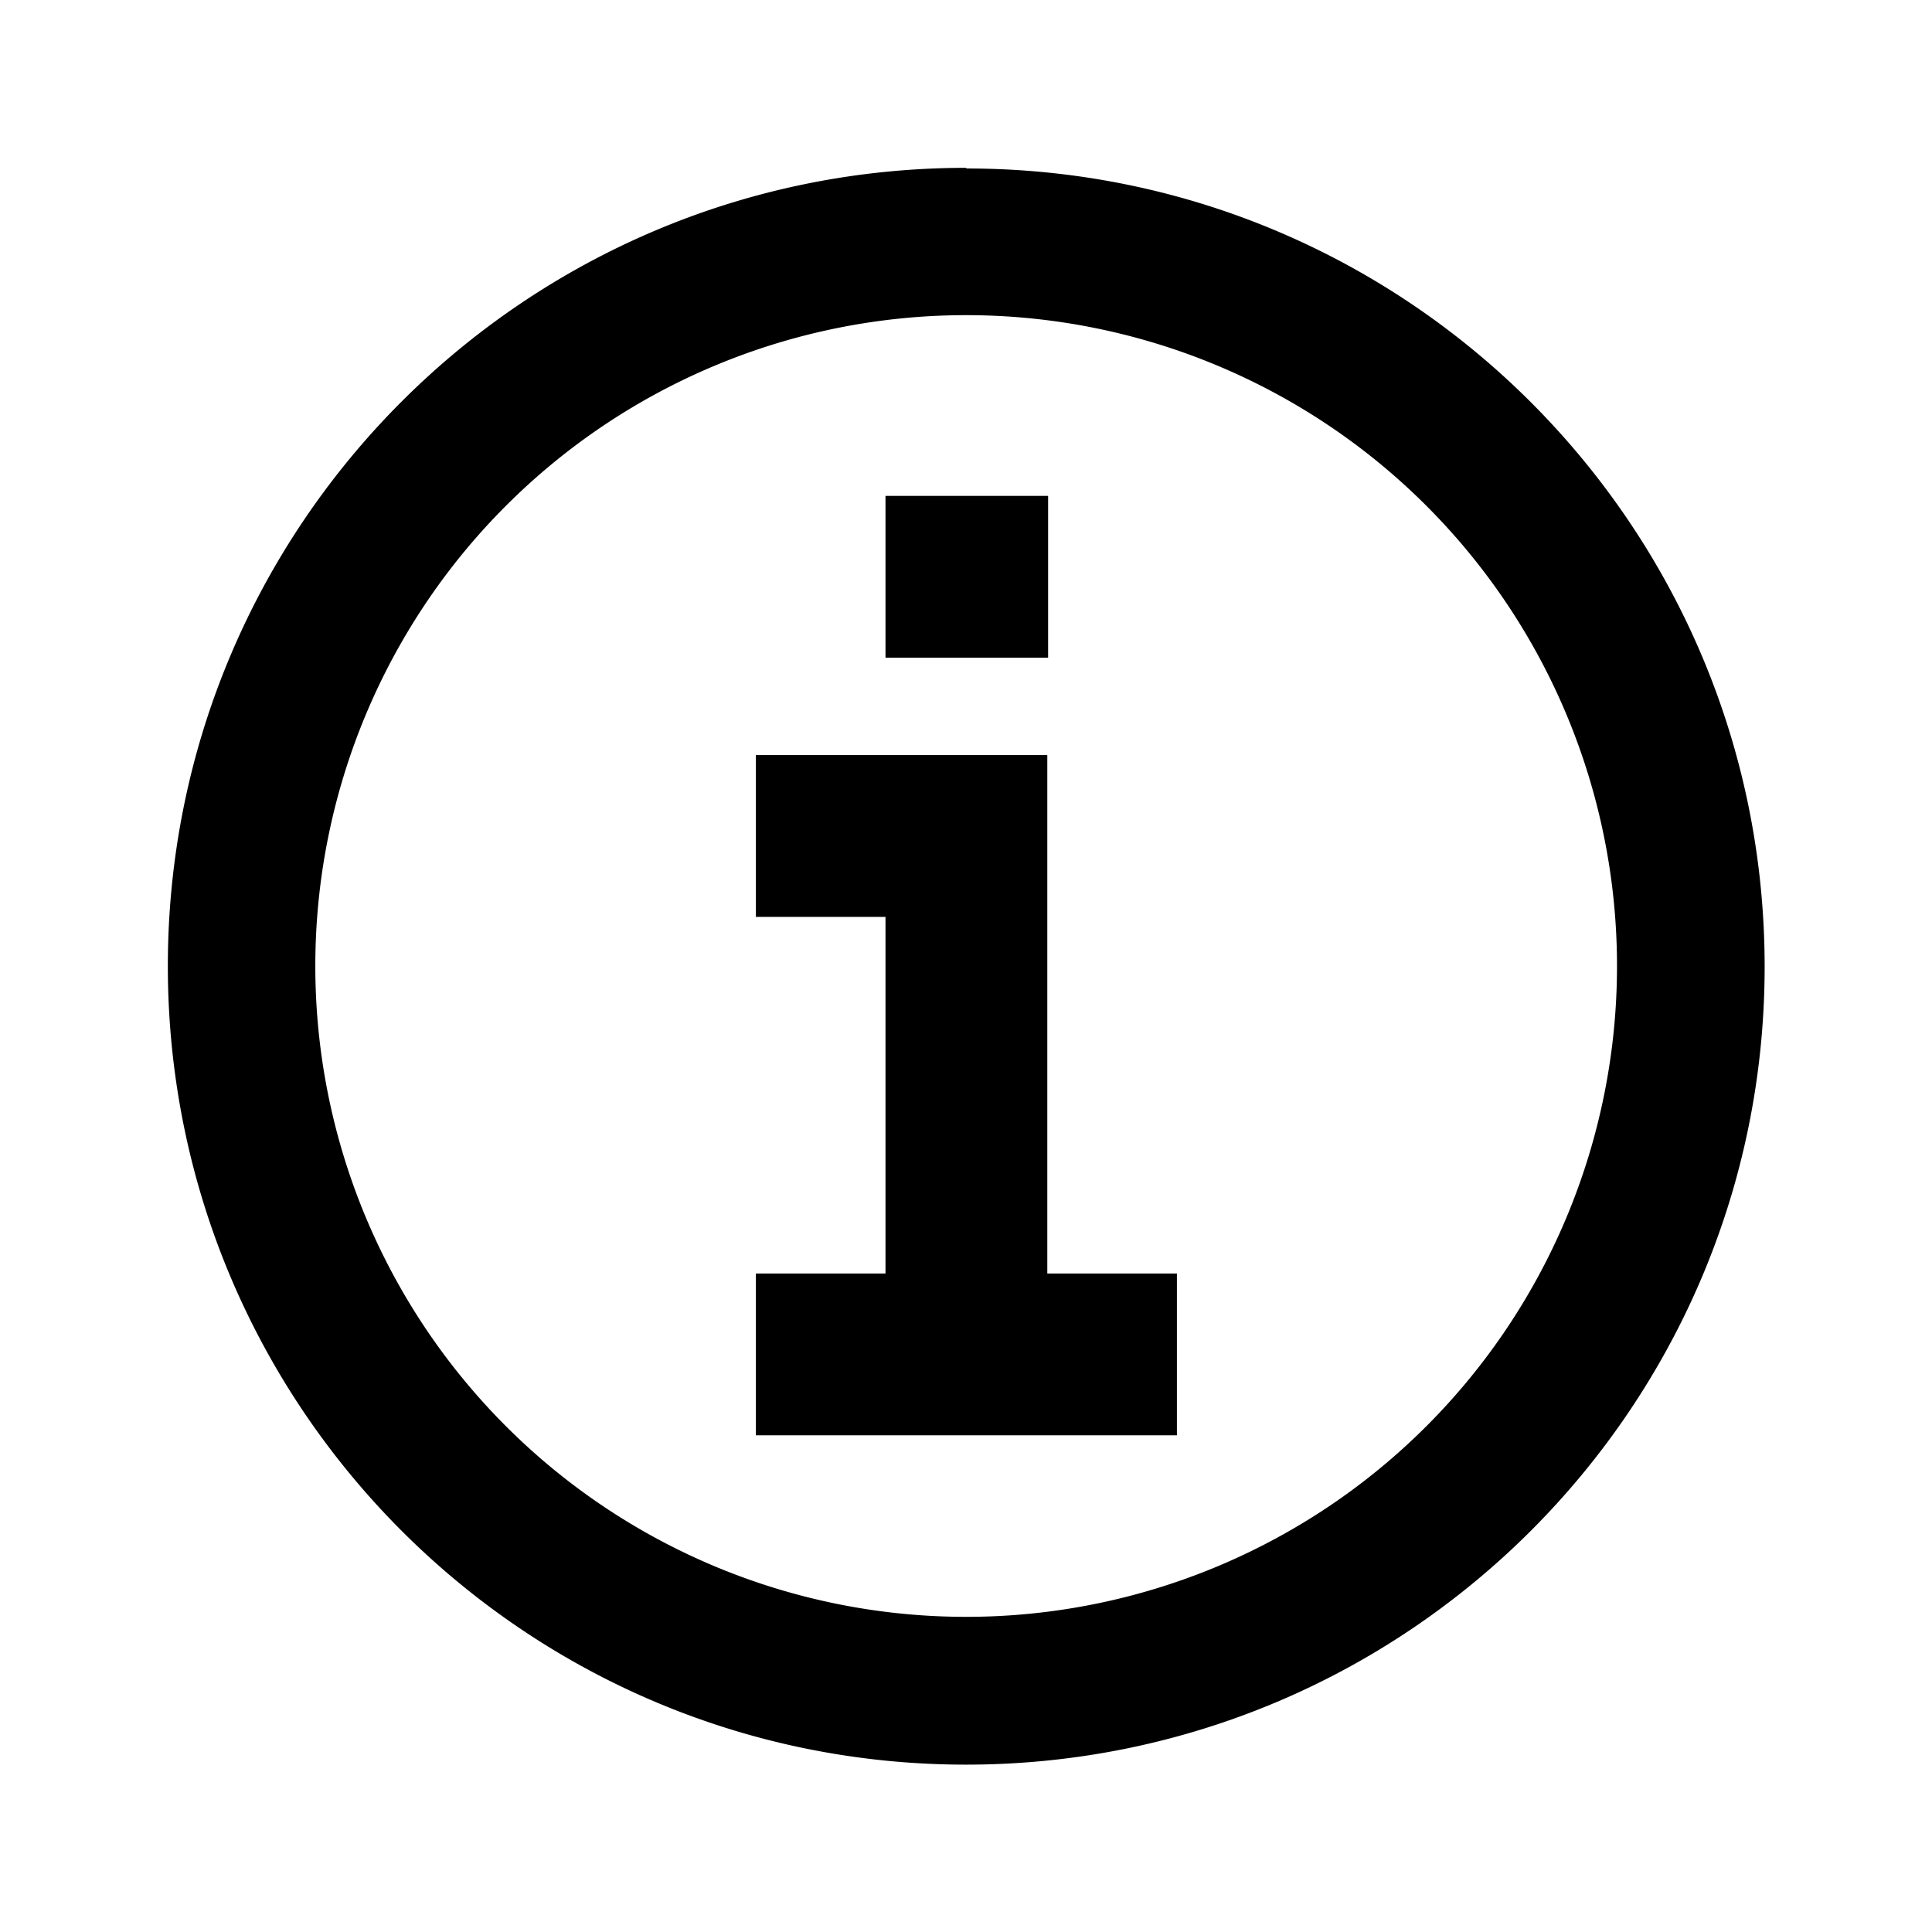
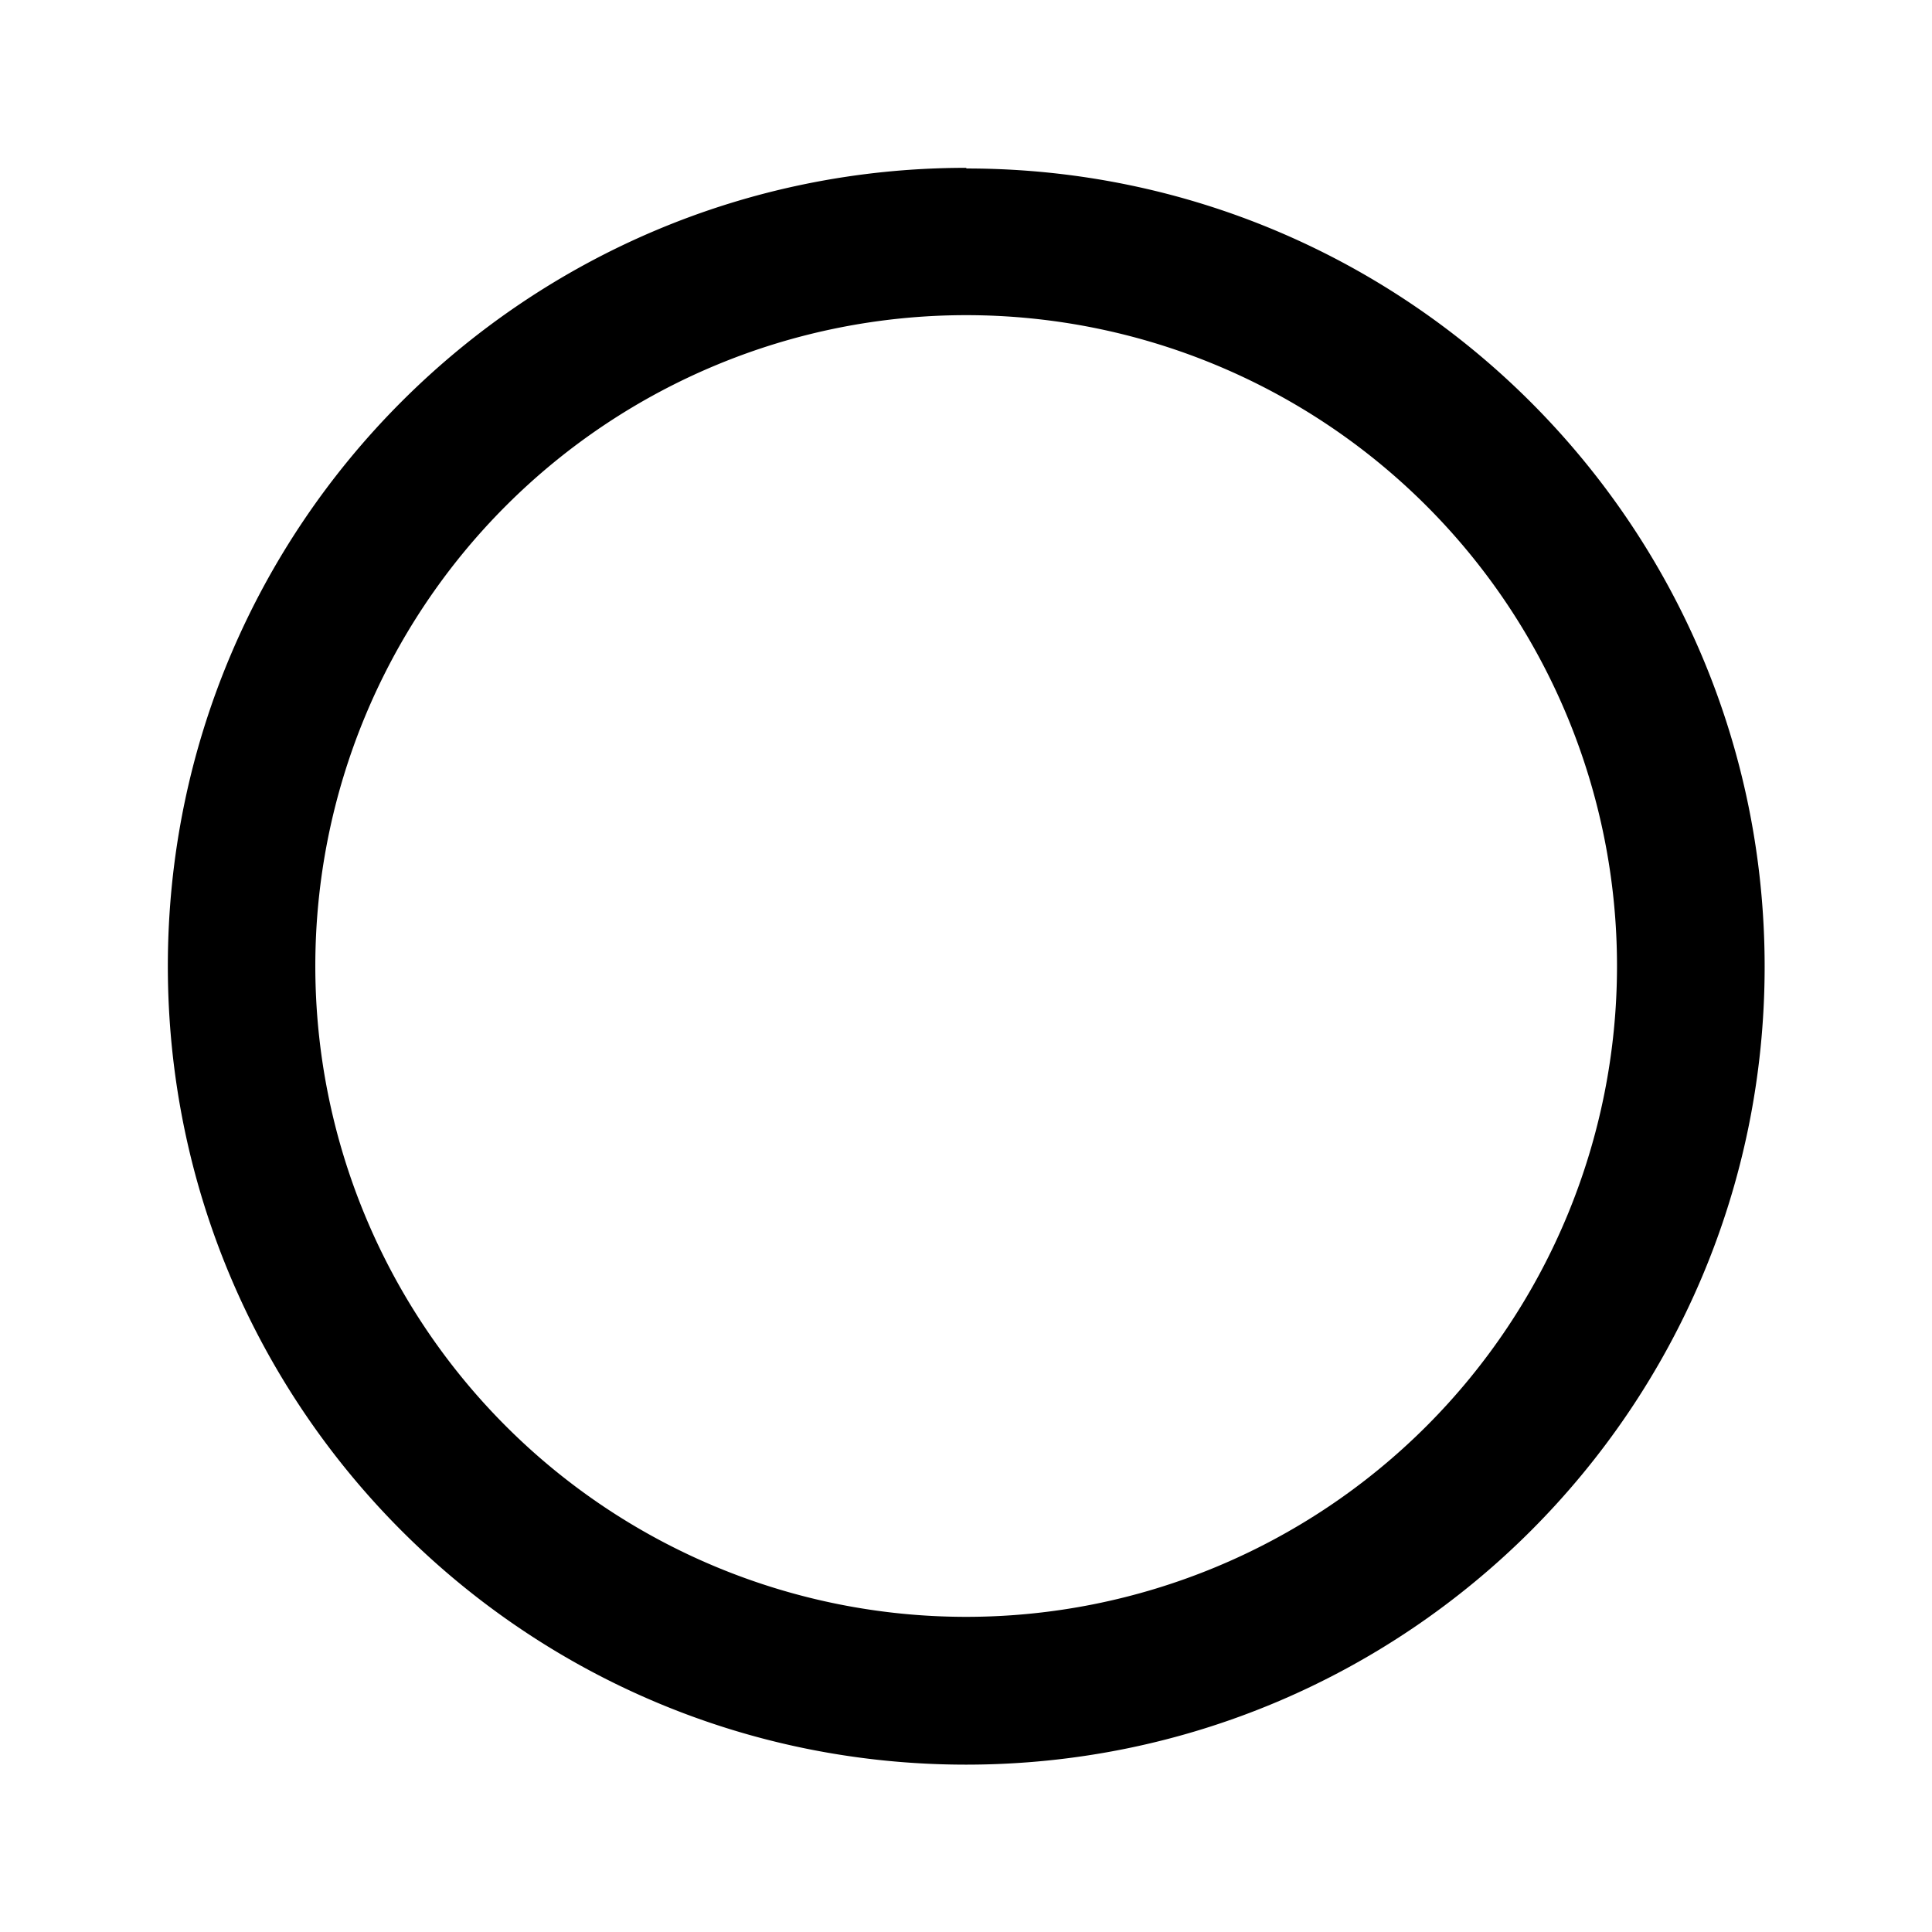
<svg xmlns="http://www.w3.org/2000/svg" width="24" height="24">
  <path d="M12 2.085c-5.477 0-9.915 4.438-9.915 9.916 0 5.48 4.438 9.92 9.916 9.92 5.48 0 9.92-4.44 9.92-9.913 0-5.477-4.44-9.915-9.913-9.915zm.002 18a8.084 8.084 0 1 1 0-16.17 8.084 8.084 0 0 1 0 16.17z" />
-   <path d="M11 6.16v2.01h2.02V6.16zM9.39 9.38v2.01H11v4.43H9.39v2.01h5.23v-2.01h-1.61V9.38z" />
</svg>